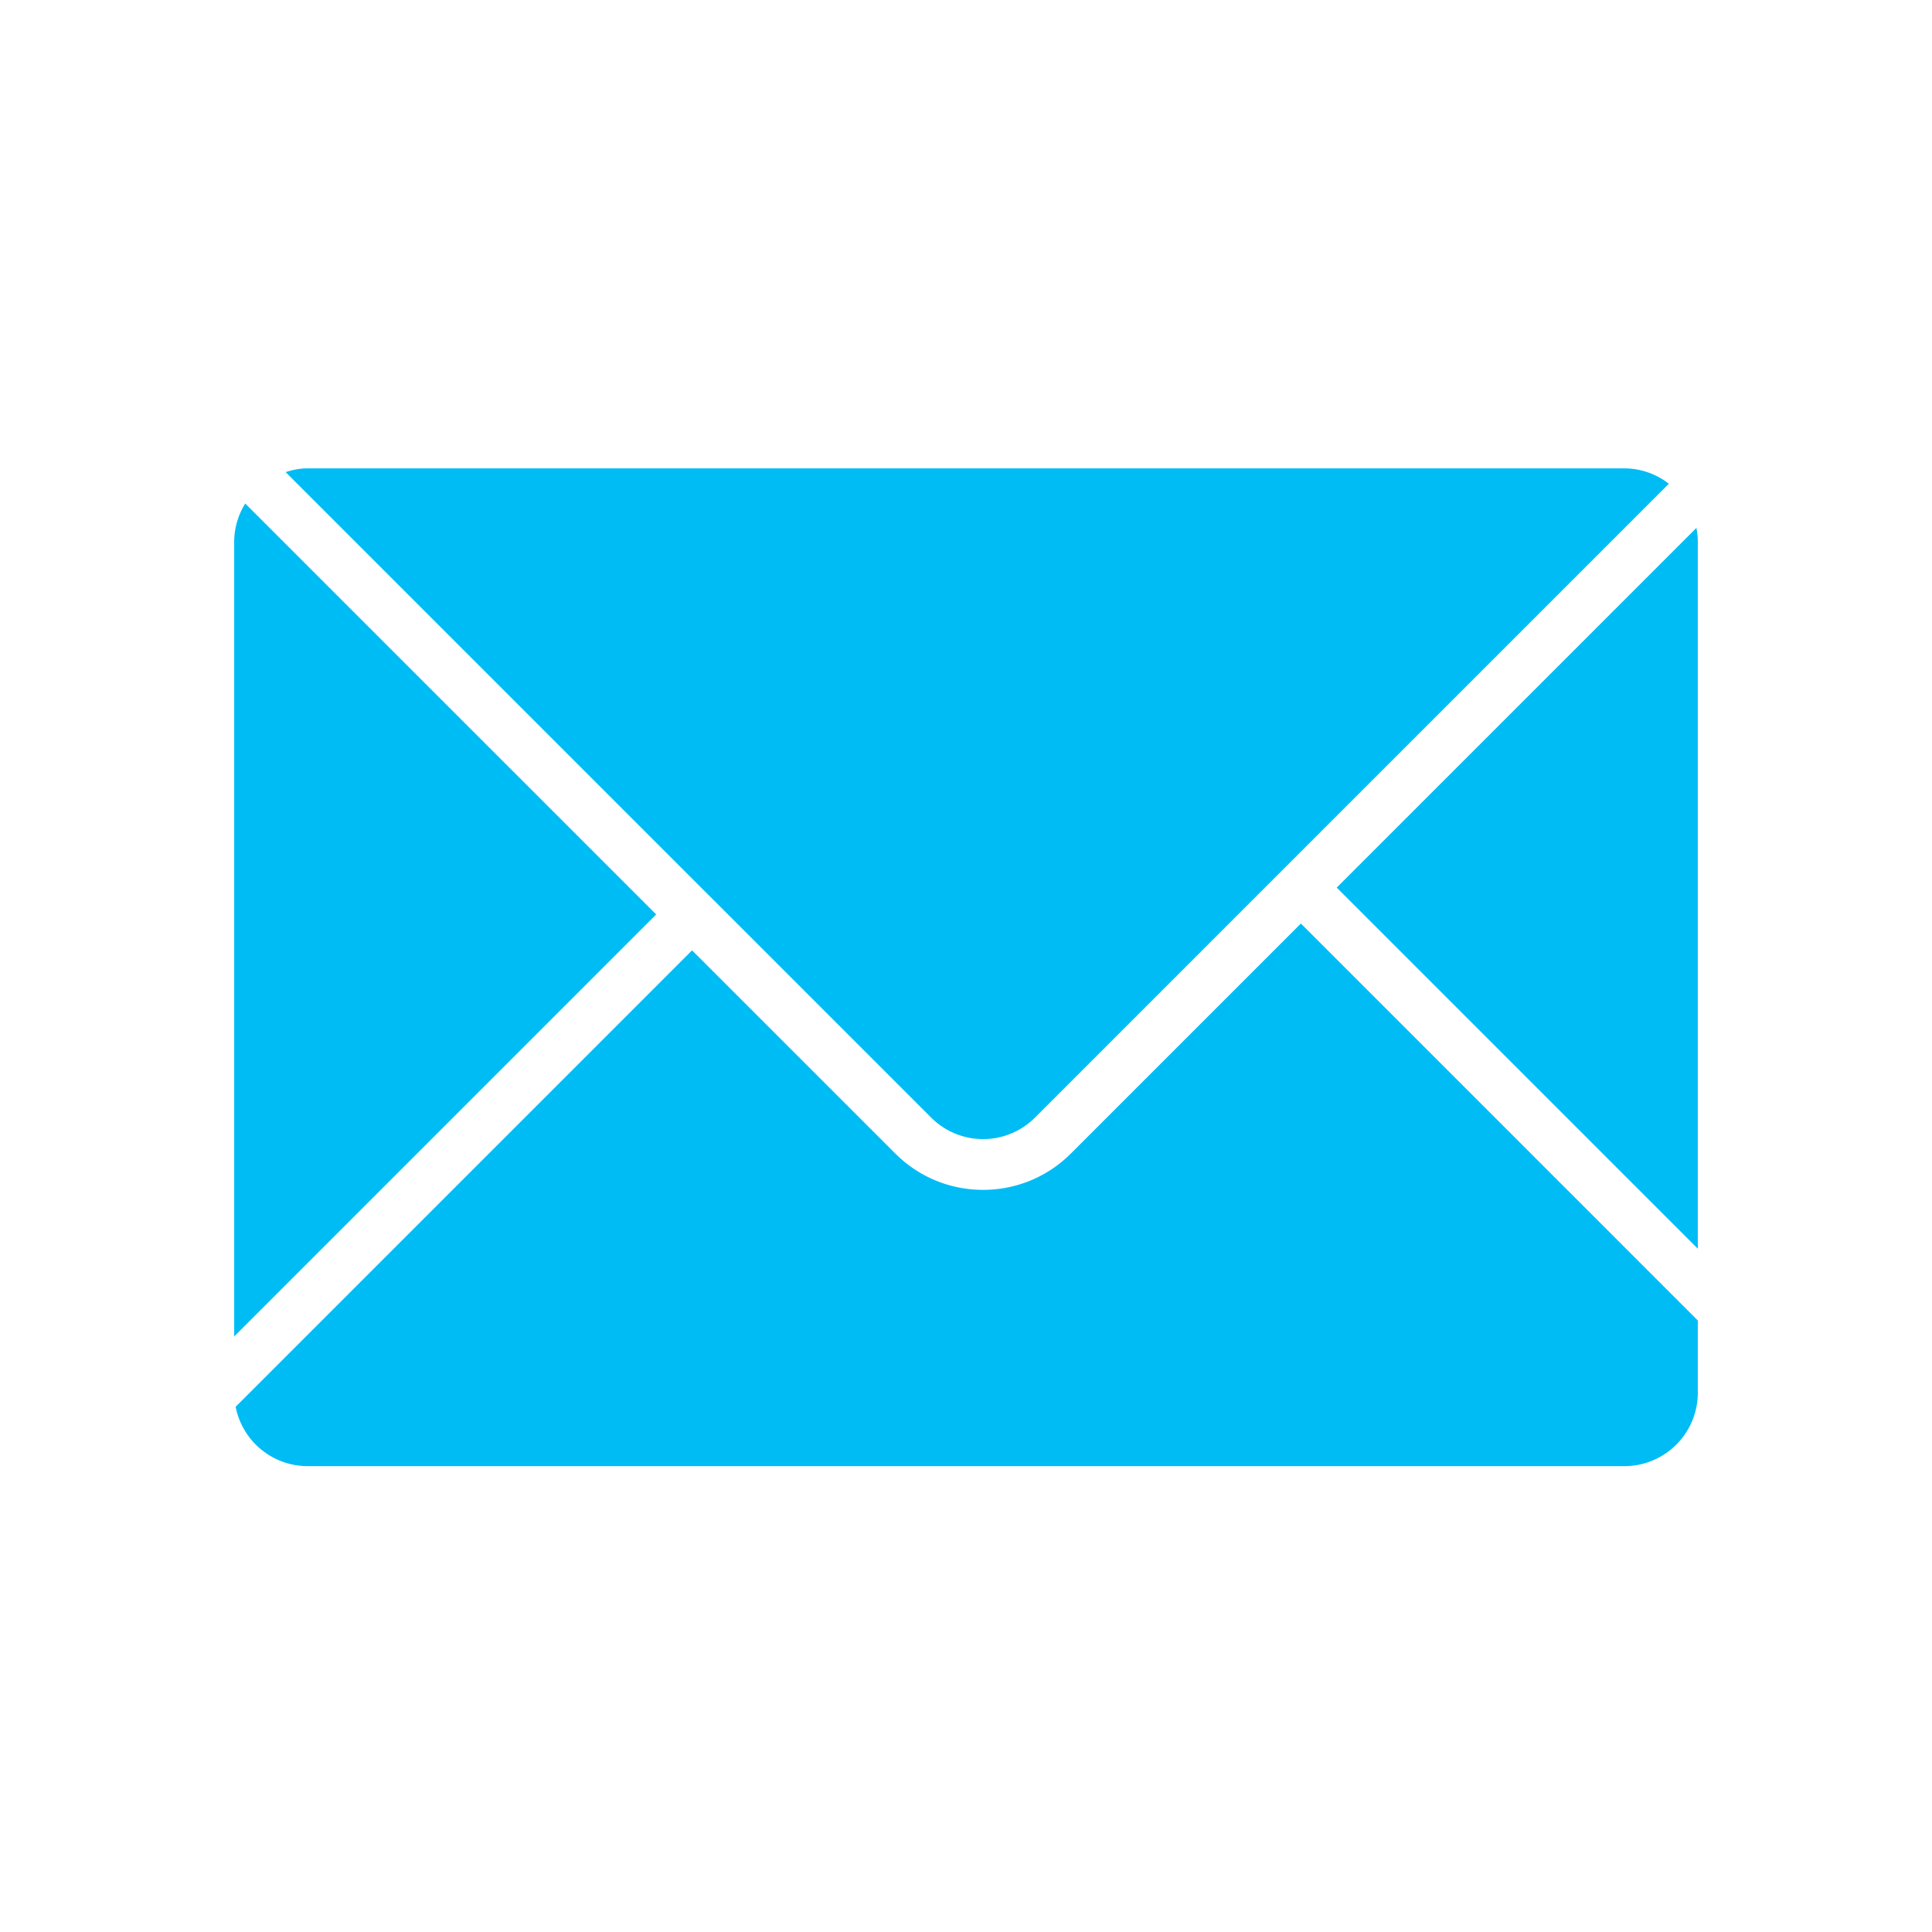
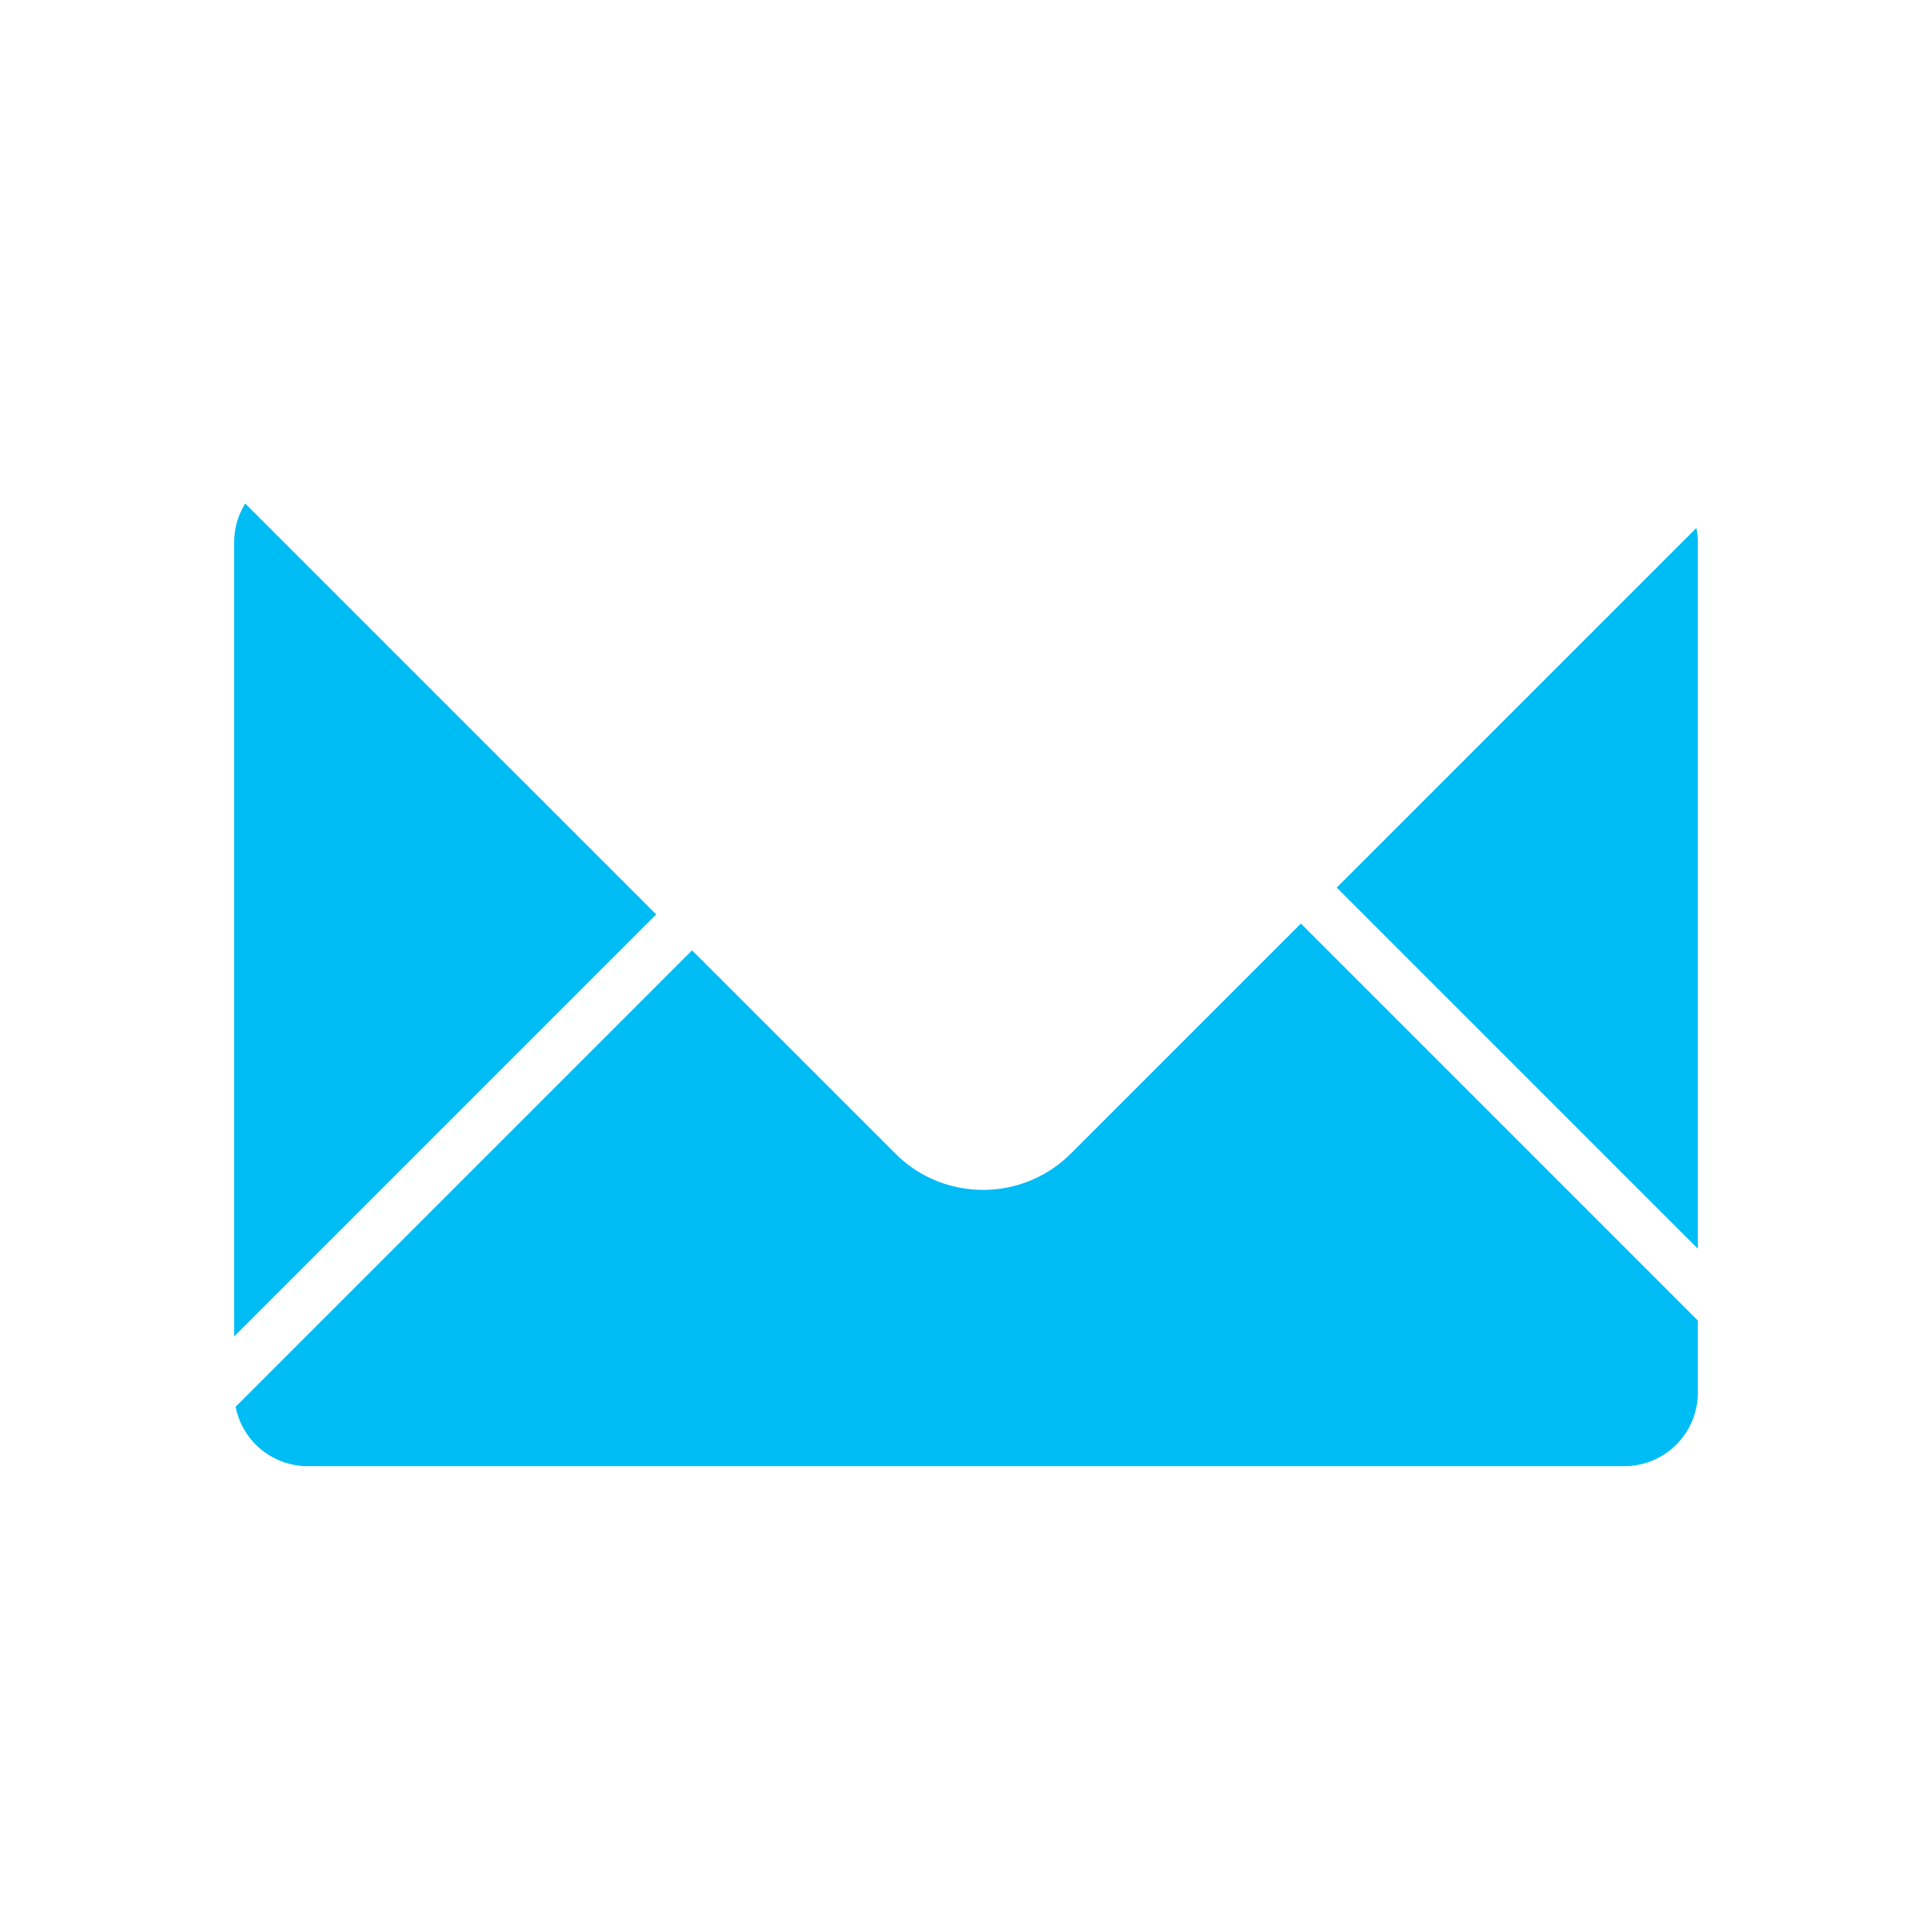
<svg xmlns="http://www.w3.org/2000/svg" width="66" height="66" fill="none">
  <path d="M58 42.658V18.511c0-.163-.018-.322-.049-.476L45.664 30.322 58 42.658ZM8.378 17.2A2.492 2.492 0 0 0 8 18.512v27.143l14.416-14.416L8.378 17.201ZM36.585 39.403a4.216 4.216 0 0 1-3.002 1.244c-1.134 0-2.2-.443-3.002-1.244l-6.939-6.938L8.05 48.058a2.51 2.51 0 0 0 2.463 2.028h44.977A2.51 2.51 0 0 0 58 47.575V45.11L44.44 31.549l-7.854 7.854Z" fill="#00BCF5" />
-   <path d="m24.256 30.625.613.613 6.938 6.938c.491.491 1.133.737 1.776.737a2.5 2.5 0 0 0 1.775-.736l7.854-7.855.612-.612.613-.613L57.01 16.525A2.487 2.487 0 0 0 55.49 16H10.51c-.264 0-.514.051-.752.128l13.883 13.884.613.613h.001Z" fill="#00BCF5" />
</svg>